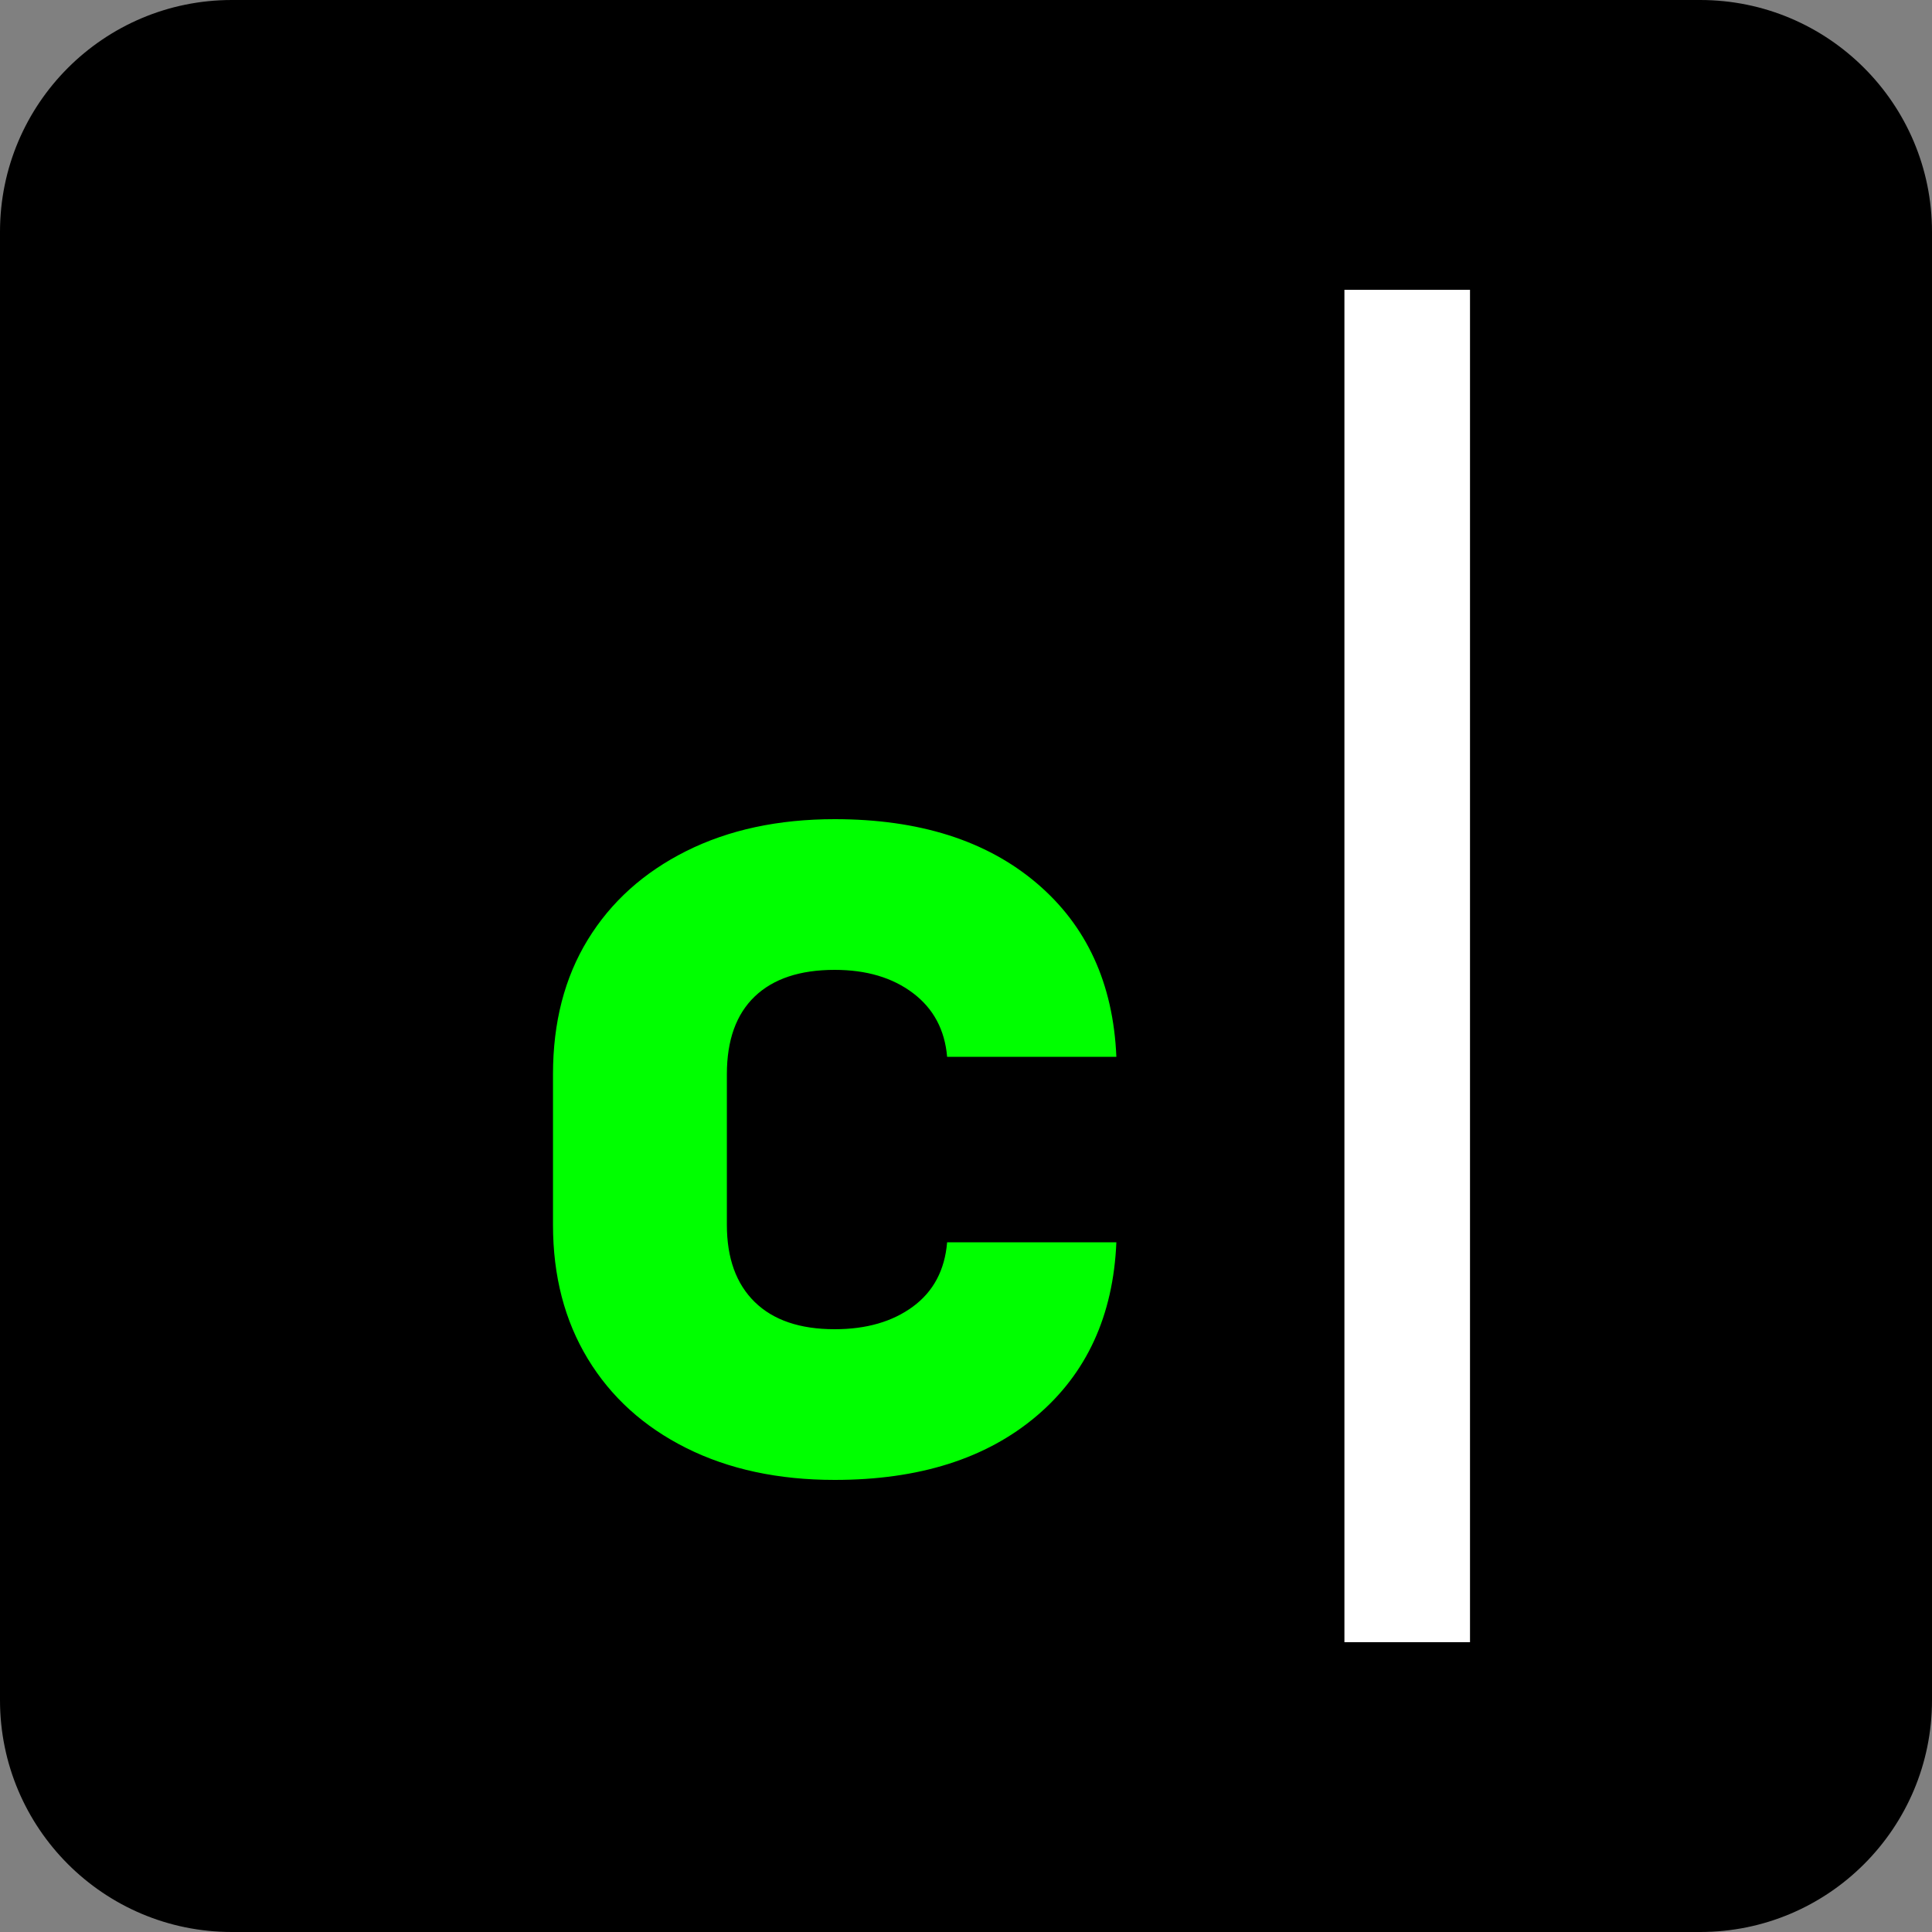
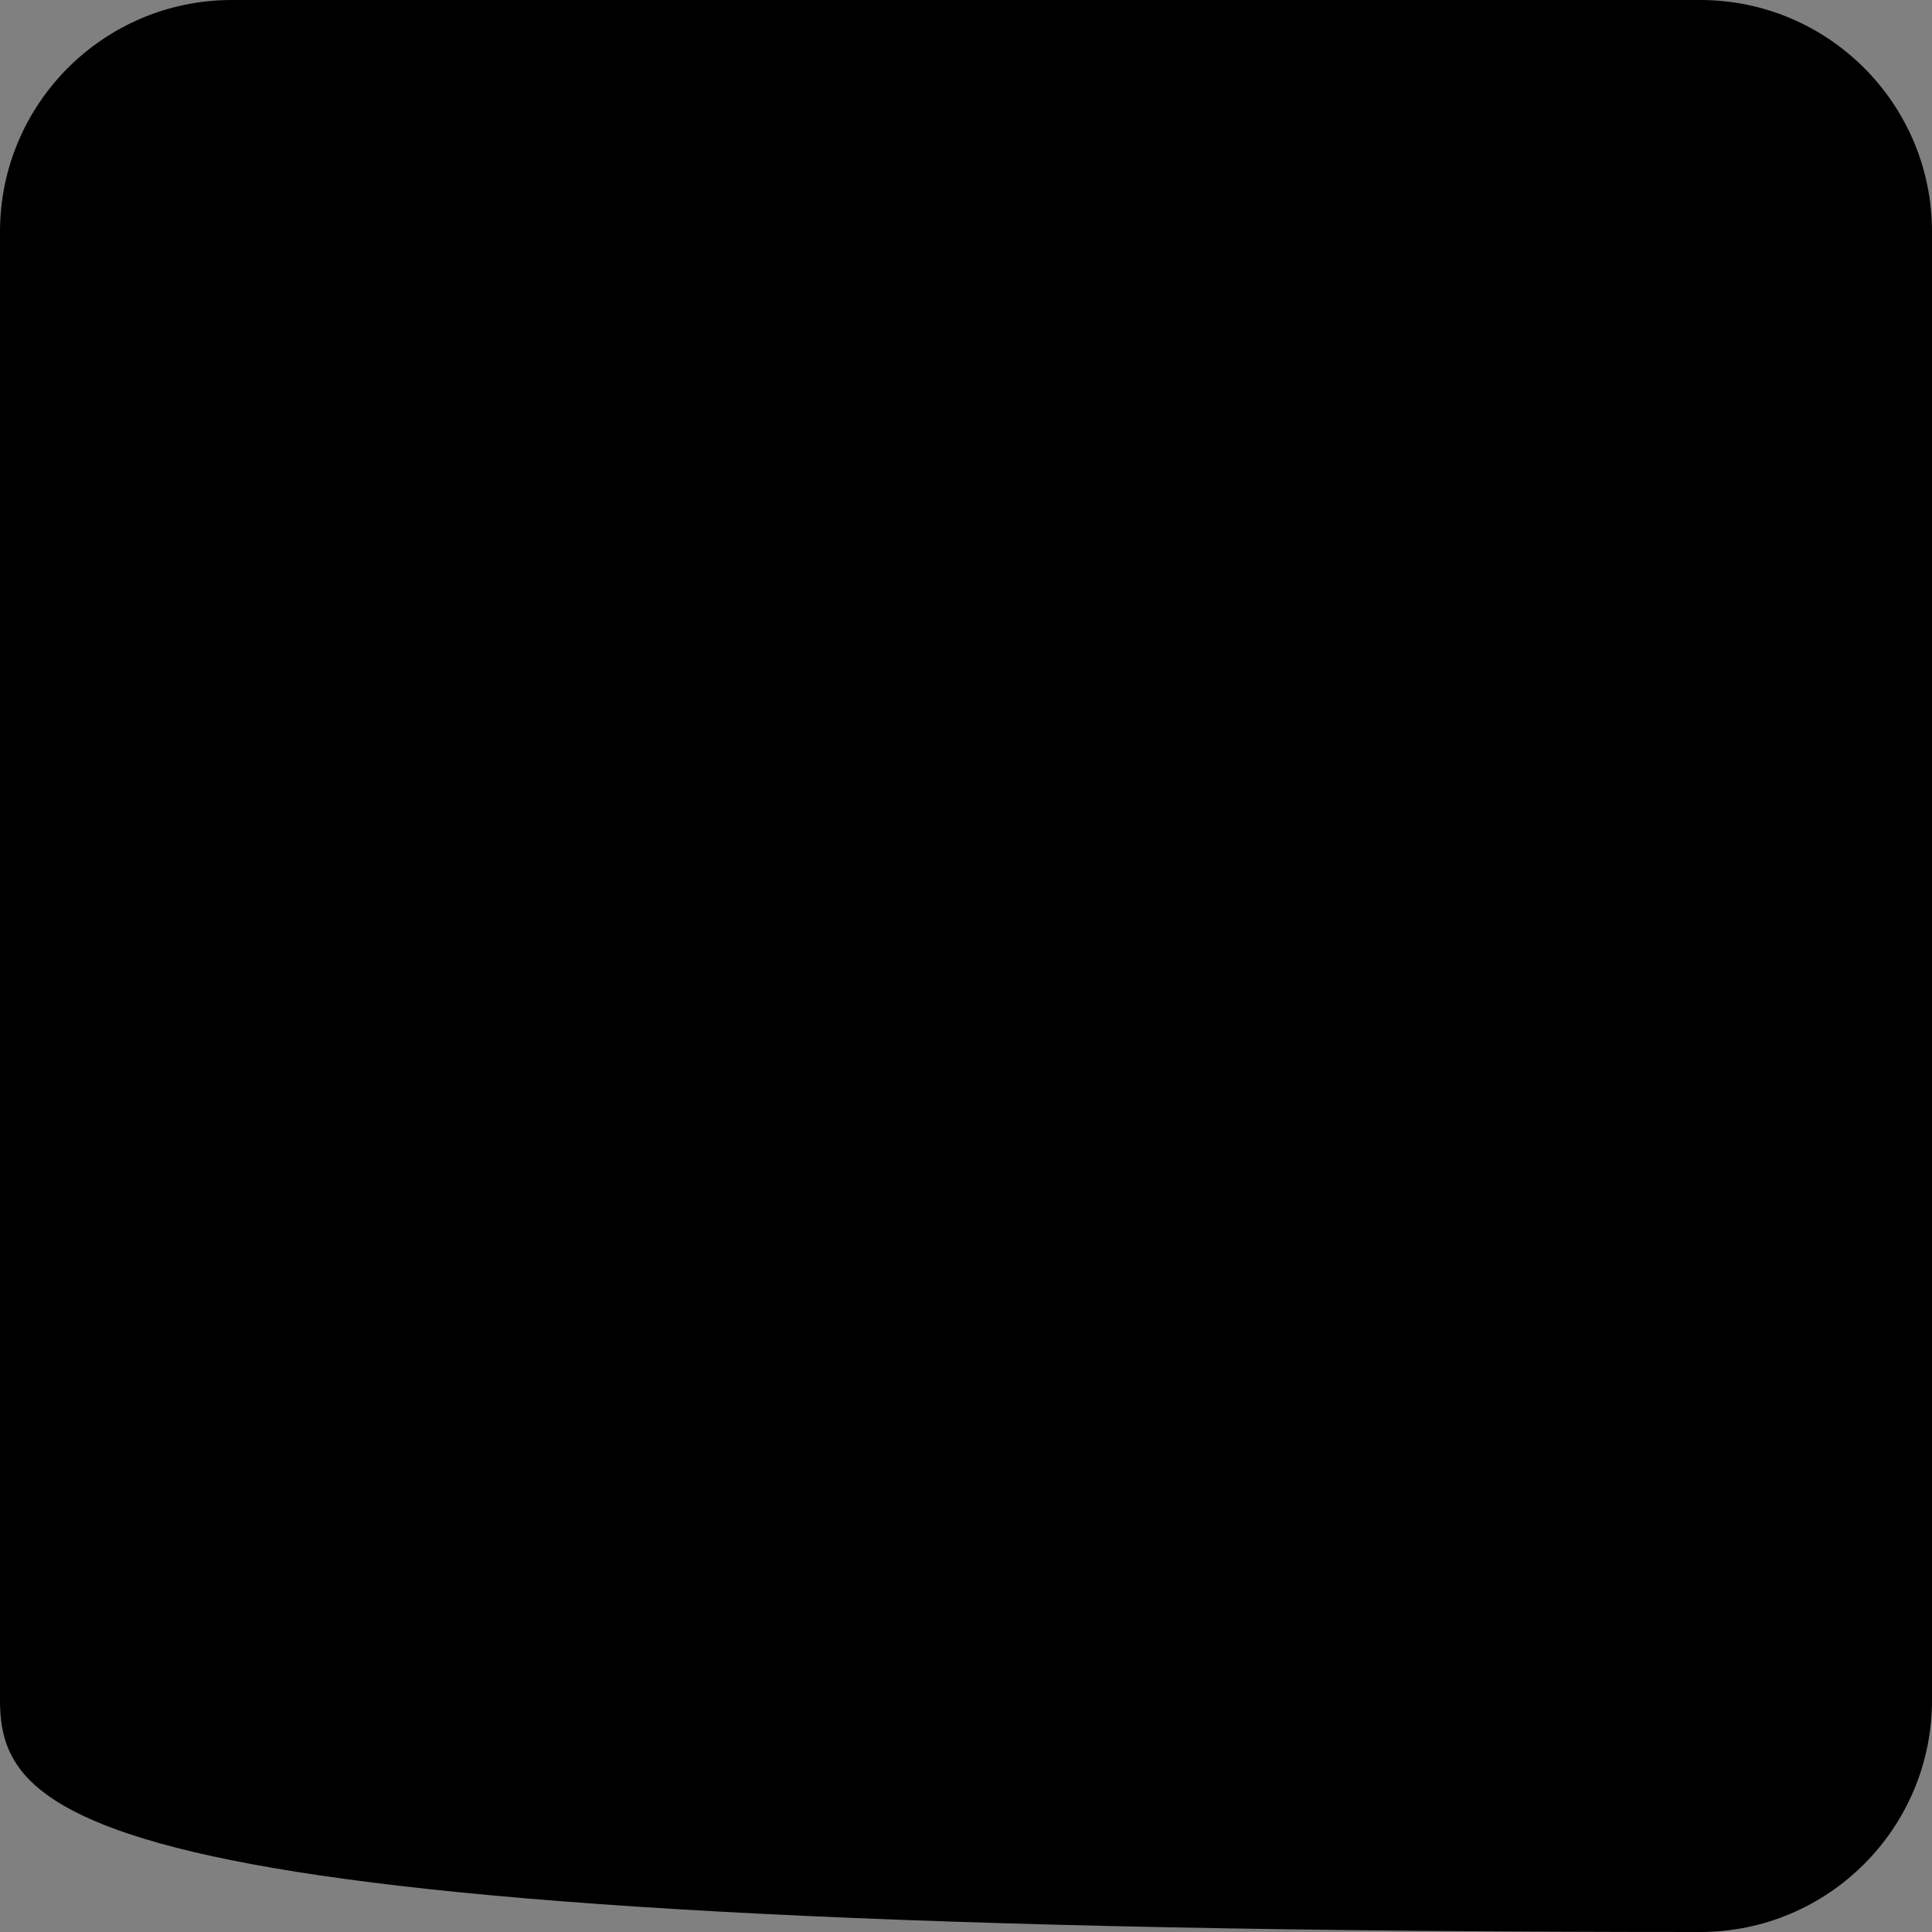
<svg xmlns="http://www.w3.org/2000/svg" xmlns:ns1="http://vectornator.io" height="100%" stroke-miterlimit="10" style="fill-rule:nonzero;clip-rule:evenodd;stroke-linecap:round;stroke-linejoin:round;" version="1.1" viewBox="0 0 312 312" width="100%" xml:space="preserve">
  <rect x="0" y="0" width="312" height="312" fill="#808080" stroke="none" />
  <defs />
  <clipPath id="ArtboardFrame">
-     <rect height="312" width="312" x="0" y="0" />
-   </clipPath>
+     </clipPath>
  <g clip-path="url(#ArtboardFrame)" id="Layer-3" ns1:layerName="Layer 3" visibility="hidden">
-     <path d="M0-1.95399e-14L820-1.95399e-14L820 312L0 312L0-1.95399e-14Z" fill="#000000" fill-rule="nonzero" opacity="1" stroke="none" ns1:layerName="Rectangle 3" />
-     <path d="M0-1.95399e-14L820-1.95399e-14L820 312L0 312L0-1.95399e-14Z" fill="#8d8d8d" fill-rule="nonzero" opacity="0" stroke="none" ns1:layerName="Rectangle 4" />
-   </g>
+     </g>
  <g id="Layer-1" ns1:layerName="Layer 1">
    <g opacity="1" ns1:layerName="Group 2">
-       <path d="M0 37.44C0 16.762 16.762 0 37.44 0L274.56 0C295.238 0 312 16.762 312 37.44L312 274.56C312 295.238 295.238 312 274.56 312L37.44 312C16.762 312 0 295.238 0 274.56L0 37.44Z" fill="#000000" fill-rule="nonzero" opacity="1" stroke="none" ns1:layerName="Rectangle 1" />
-       <path d="M134.793 238.992C125.683 238.992 117.695 237.276 110.831 233.844C103.967 230.412 98.663 225.607 94.919 219.43C91.175 213.252 89.303 206.045 89.303 197.808L89.303 173.472C89.303 165.11 91.175 157.872 94.919 151.757C98.663 145.642 103.967 140.868 110.831 137.436C117.695 134.004 125.683 132.288 134.793 132.288C148.396 132.288 159.254 135.72 167.366 142.584C175.478 149.448 179.783 158.808 180.283 170.664L152.951 170.664C152.577 166.296 150.736 162.864 147.429 160.368C144.122 157.872 139.91 156.624 134.793 156.624C129.177 156.624 124.871 158.059 121.876 160.93C118.881 163.8 117.383 167.981 117.383 173.472L117.383 197.808C117.383 203.174 118.881 207.324 121.876 210.257C124.871 213.19 129.177 214.656 134.793 214.656C139.91 214.656 144.122 213.439 147.429 211.006C150.736 208.572 152.577 205.109 152.951 200.616L180.283 200.616C179.783 212.472 175.478 221.832 167.366 228.696C159.254 235.56 148.396 238.992 134.793 238.992Z" fill="#00ff00" fill-rule="nonzero" opacity="1" stroke="none" />
-       <path d="M217.112 46.8L237.392 46.8L237.392 265.2L217.112 265.2L217.112 46.8Z" fill="#ffffff" fill-rule="nonzero" opacity="1" stroke="none" ns1:layerName="Rectangle 2" />
+       <path d="M0 37.44C0 16.762 16.762 0 37.44 0L274.56 0C295.238 0 312 16.762 312 37.44L312 274.56C312 295.238 295.238 312 274.56 312C16.762 312 0 295.238 0 274.56L0 37.44Z" fill="#000000" fill-rule="nonzero" opacity="1" stroke="none" ns1:layerName="Rectangle 1" />
    </g>
  </g>
</svg>